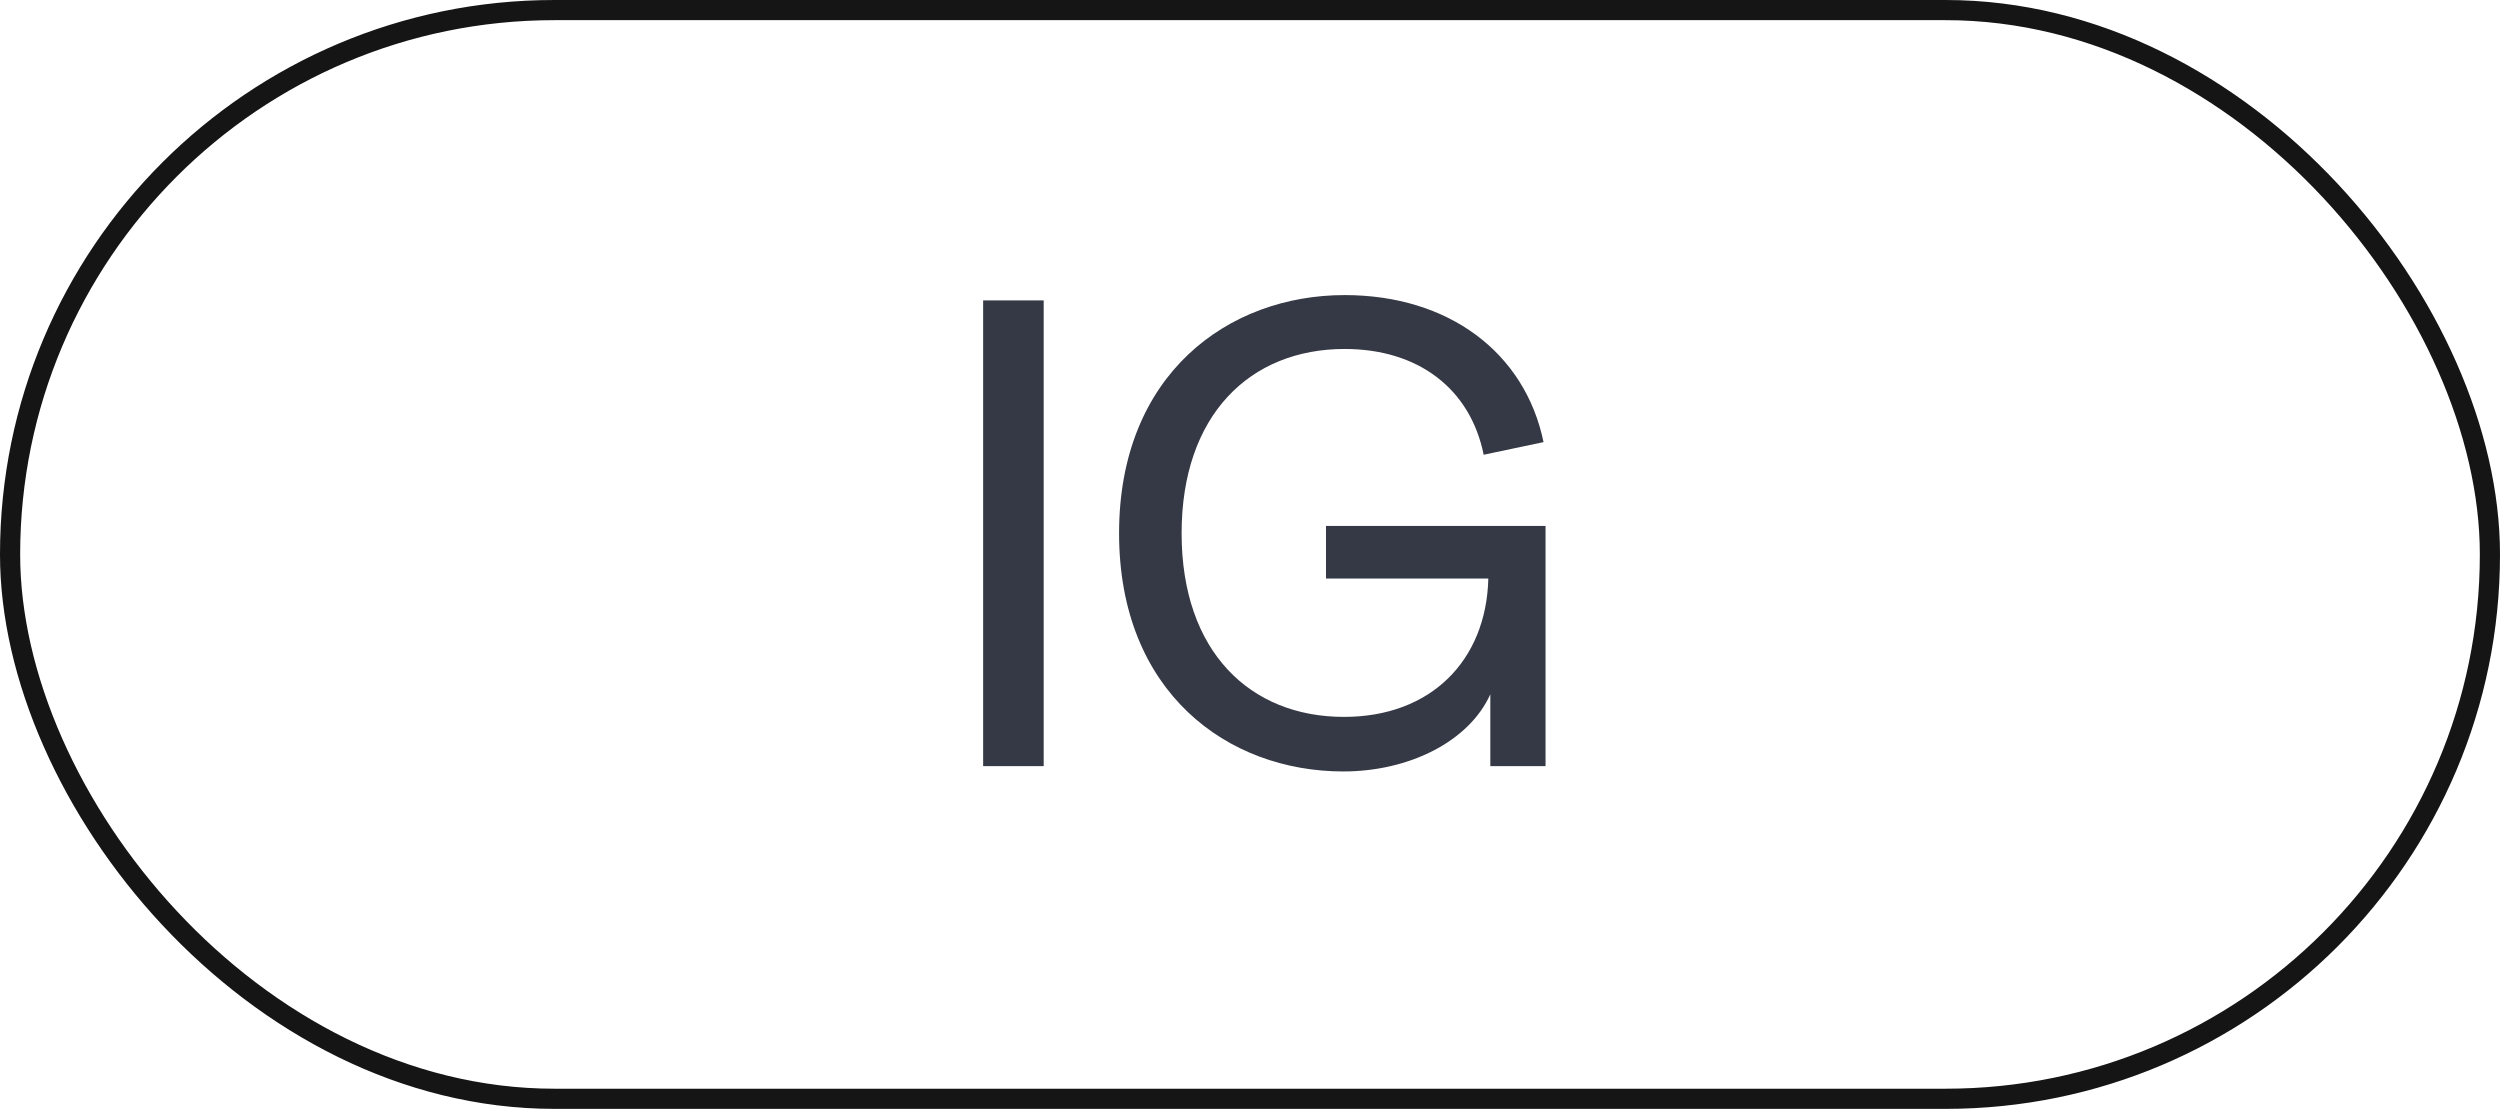
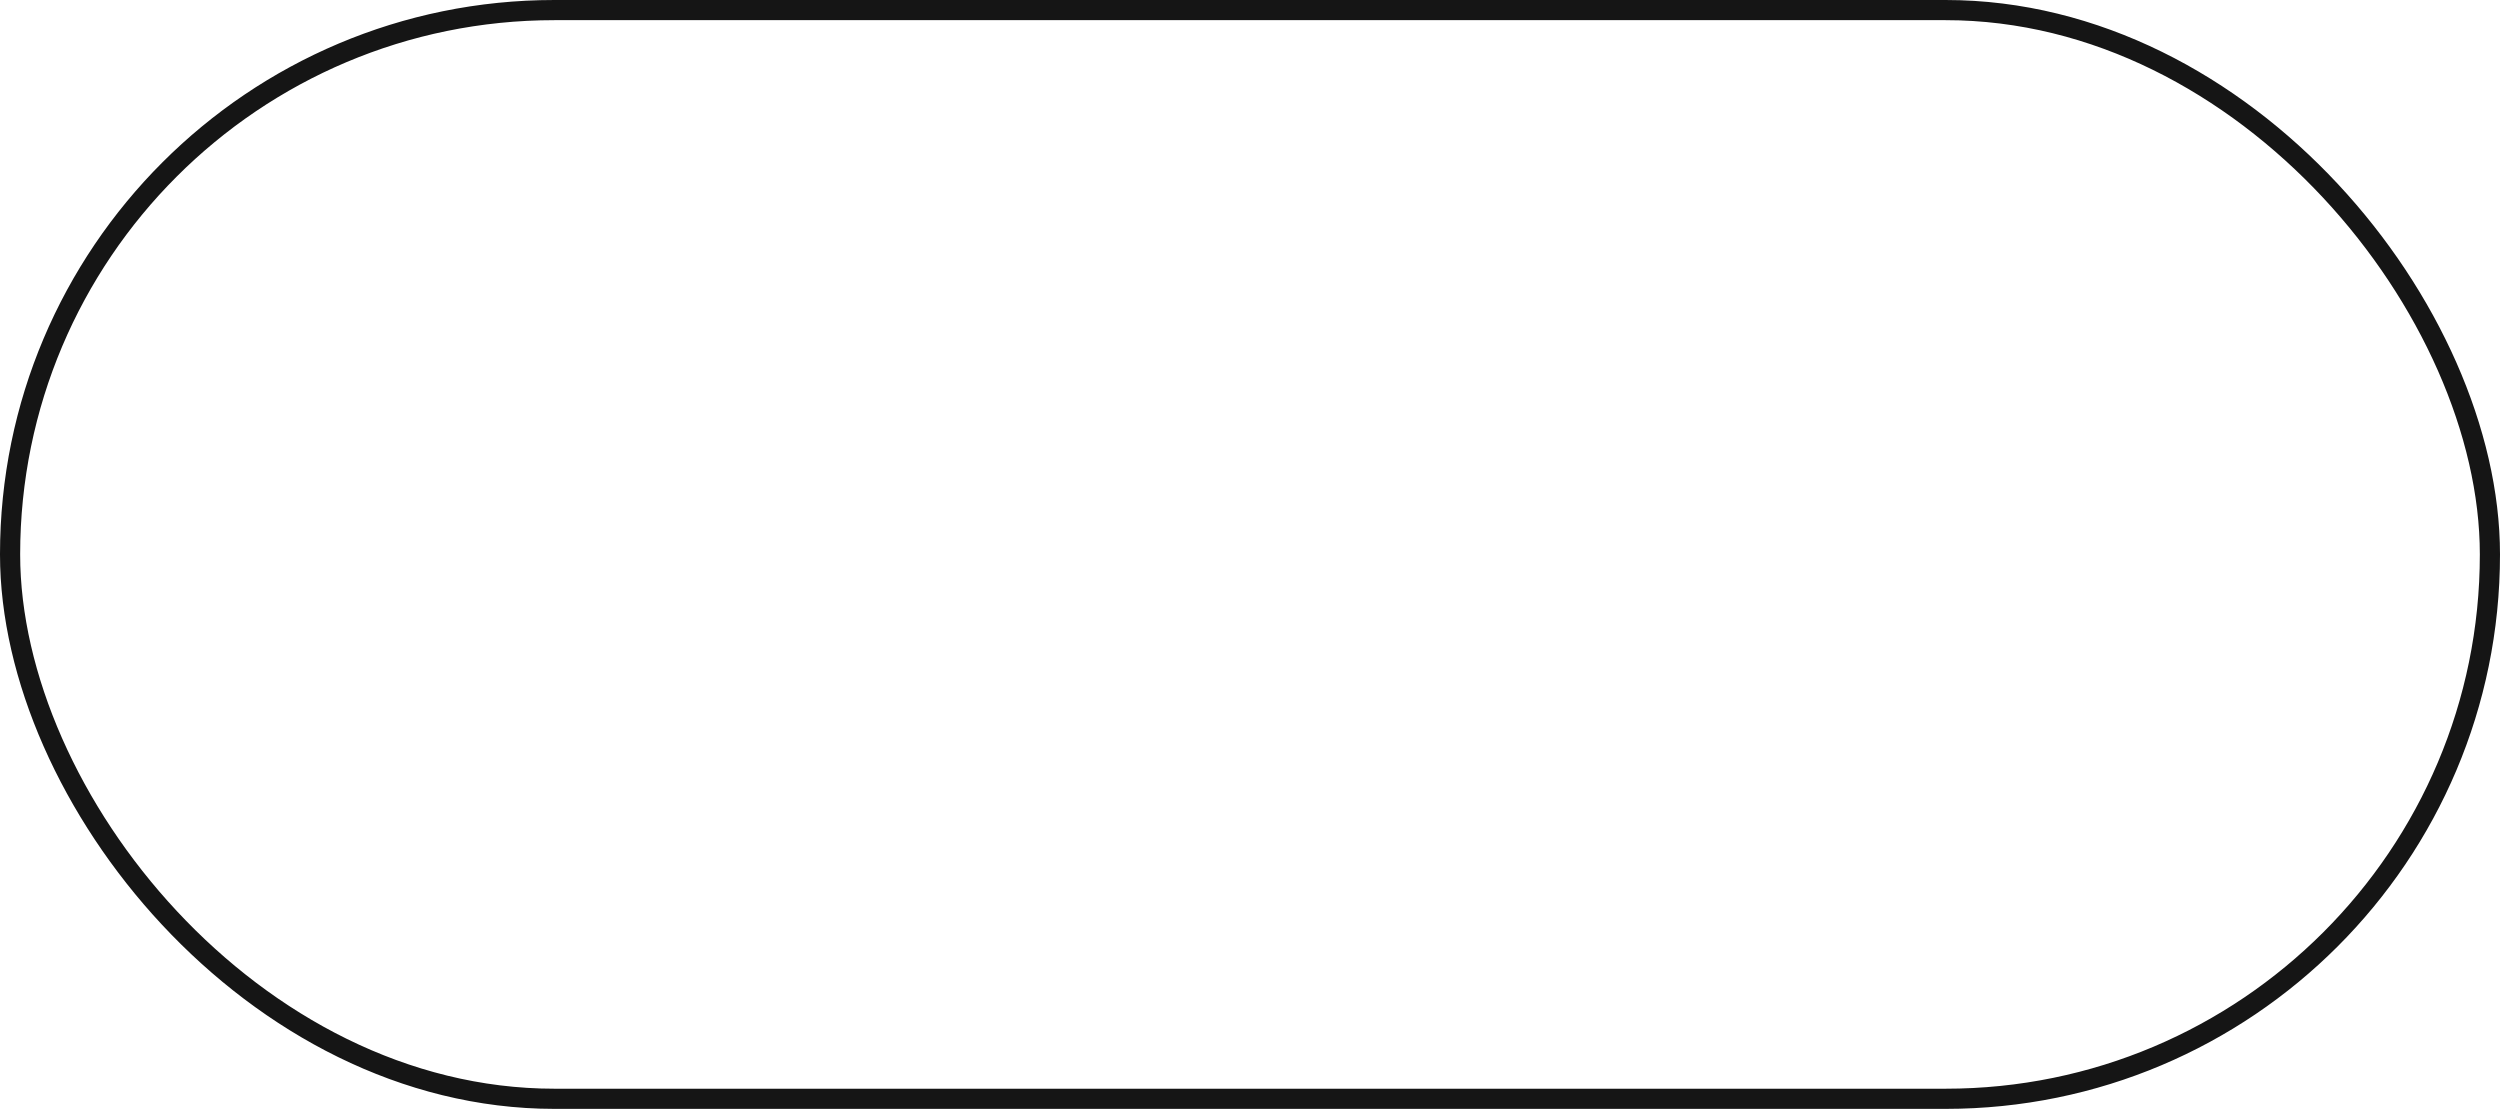
<svg xmlns="http://www.w3.org/2000/svg" width="124" height="55" viewBox="0 0 124 55" fill="none">
  <rect x="0.5" y="0.5" width="123" height="54" rx="27" stroke="#151515" />
-   <path d="M48.764 38V14.9H51.767V38H48.764ZM66.627 38.264C60.885 38.264 55.506 34.337 55.506 26.45C55.506 18.563 60.918 14.636 66.693 14.636C71.841 14.636 75.636 17.474 76.56 21.929L73.59 22.556C72.93 19.289 70.356 17.309 66.693 17.309C62.007 17.309 58.608 20.576 58.608 26.45C58.608 32.324 62.007 35.558 66.66 35.558C70.983 35.558 73.722 32.753 73.821 28.694H65.769V26.087H76.659V38H73.92V34.436C72.864 36.779 69.894 38.264 66.627 38.264Z" fill="#353945" />
</svg>